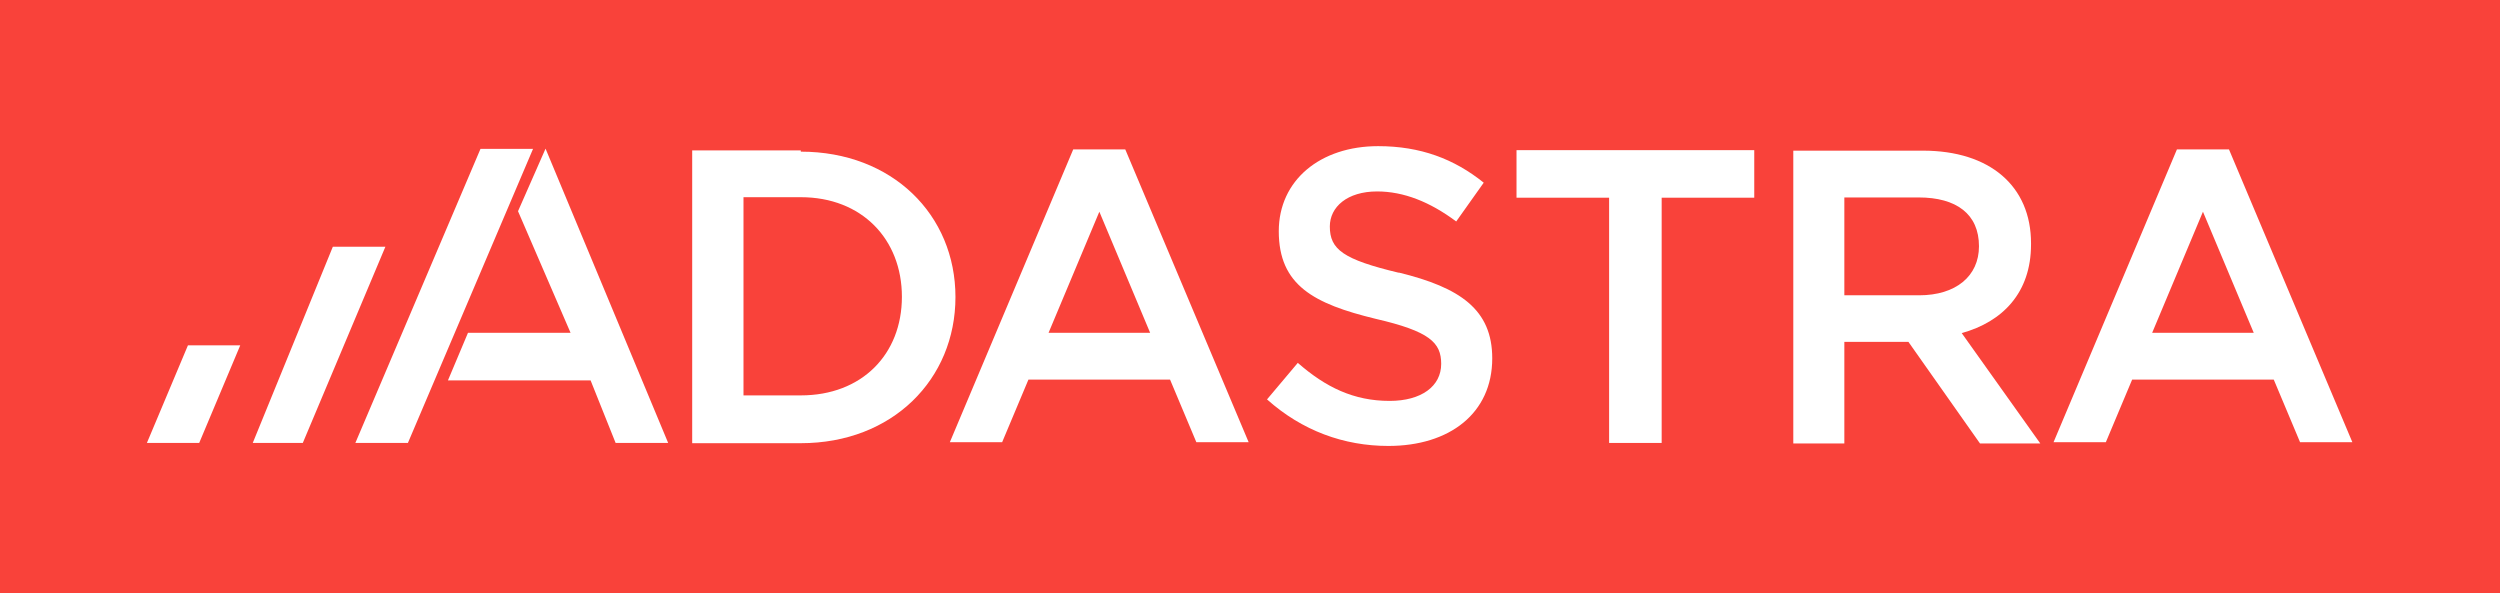
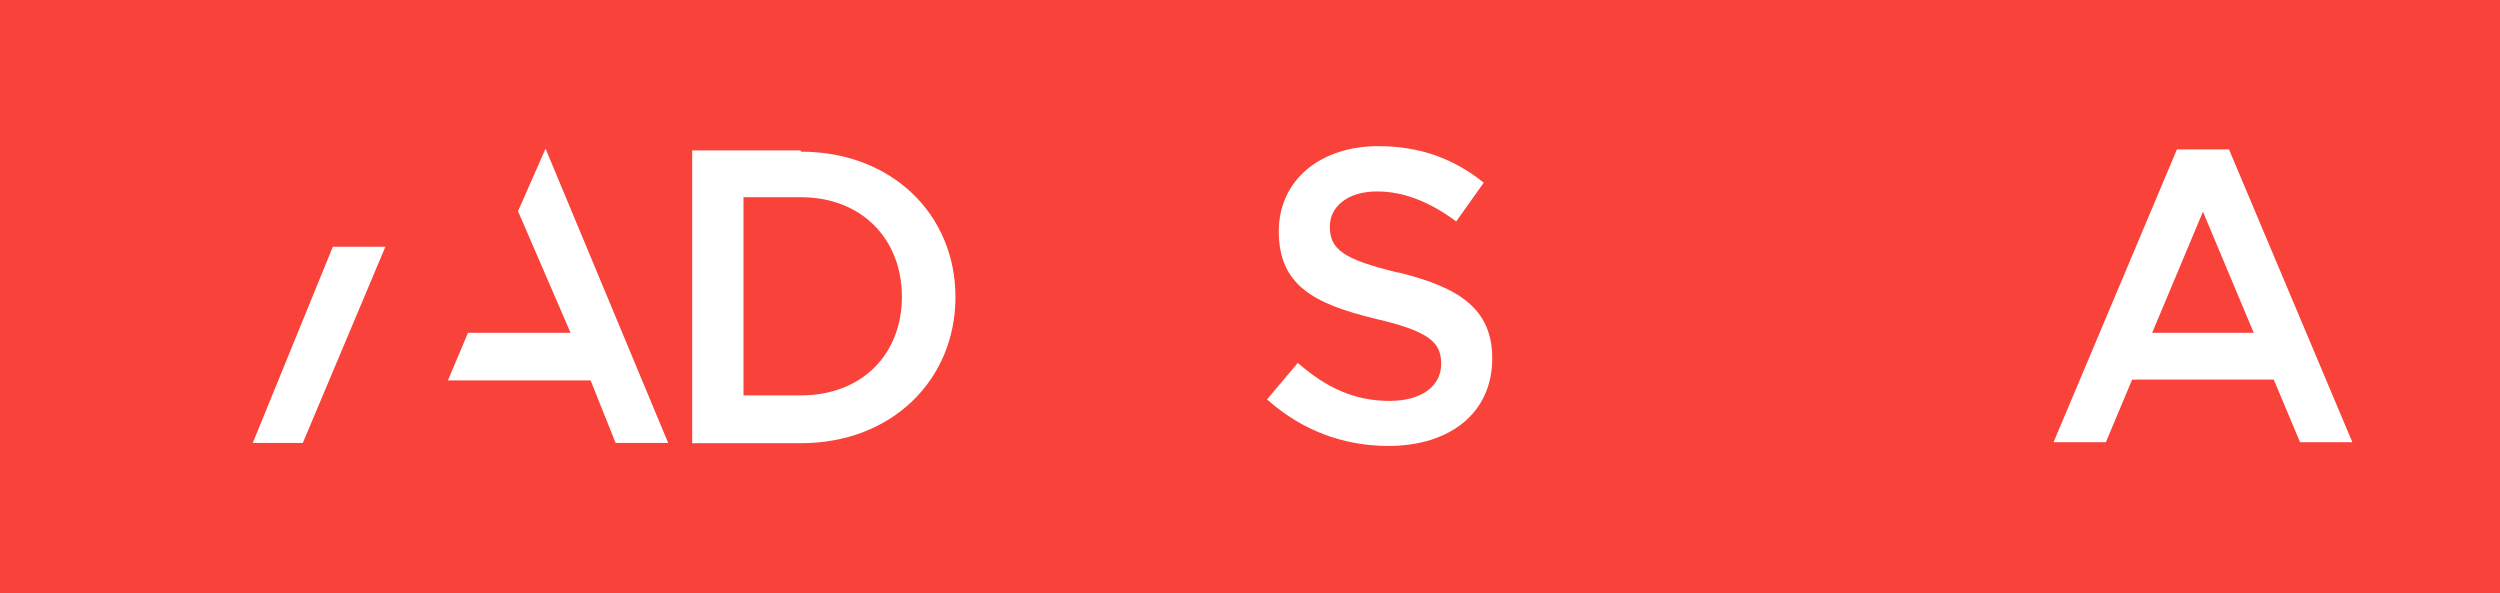
<svg xmlns="http://www.w3.org/2000/svg" width="999px" height="237px" version="1.1" viewBox="0 0 999 237">
  <polygon points="999 237 0 237 0 -.31 999 -.31" fill="#F9423A" />
  <g fill="#fff">
-     <polygon points="58.7 177 79.6 177 96 138 75.1 138" />
    <polygon points="133 98.6 101 177 121 177 154 98.6" />
-     <polygon points="192 59.5 142 177 163 177 213 59.5" />
    <path d="m320 158h-22.9v-79.2h22.9c24.4 0 40.4 16.8 40.4 39.8s-16 39.4-40.4 39.4zm0-97.9h-43.4v117h43.4c36.6 0 61.8-25.5 61.8-58.4s-25.3-58.1-61.8-58.1z" />
    <path d="m559 109c-22.3-5.33-27.6-9.33-27.6-18.5 0-7.82 6.98-14 18.9-14 10.6 0 21.1 4.16 31.6 12l11-15.5c-11.8-9.5-25.3-14.6-42.2-14.6-23.1 0-39.7 13.6-39.7 34 0 21.6 14 29 38.7 35 21.6 5 26.2 9.49 26.2 18 0 8.99-7.98 14.8-20.6 14.8-14.4 0-25.6-5.49-36.7-15.2l-12.3 14.6c14 12.5 30.7 18.6 48.5 18.6 24.4 0 41.5-13 41.5-35 0-19.5-12.8-28.3-37.4-34.3z" />
-     <polygon points="606 79 643 79 643 177 664 177 664 79 701 79 701 60 606 60" />
-     <path d="m737 118v-39.1h29.7c15.1 0 24.1 6.66 24.1 19.5 0 12-9.3 19.6-23.9 19.6h-29.9zm74.6-20.8c0-22.8-16.4-37-43.2-37h-51.8v117h20.4v-40.6h25.6l28.6 40.6h24.1l-31.4-44.1c16.3-4.5 27.7-16.1 27.7-35.4z" />
    <polygon points="207 84.4 228 133 187 133 179 152 236 152 246 177 267 177 218 59.4" />
-     <path d="m419 133 20.3-48.4 20.3 48.4h-40.7zm9.86-73.3-49.3 117h20.9l10.5-25h56.6l10.5 25h20.9l-49.3-117h-20.9z" />
    <path d="m860 133 20.3-48.4 20.3 48.4h-40.7zm30.8-73.3h-20.9l-49.3 117h20.9l10.5-25h56.6l10.5 25h20.9l-49.3-117z" />
  </g>
</svg>